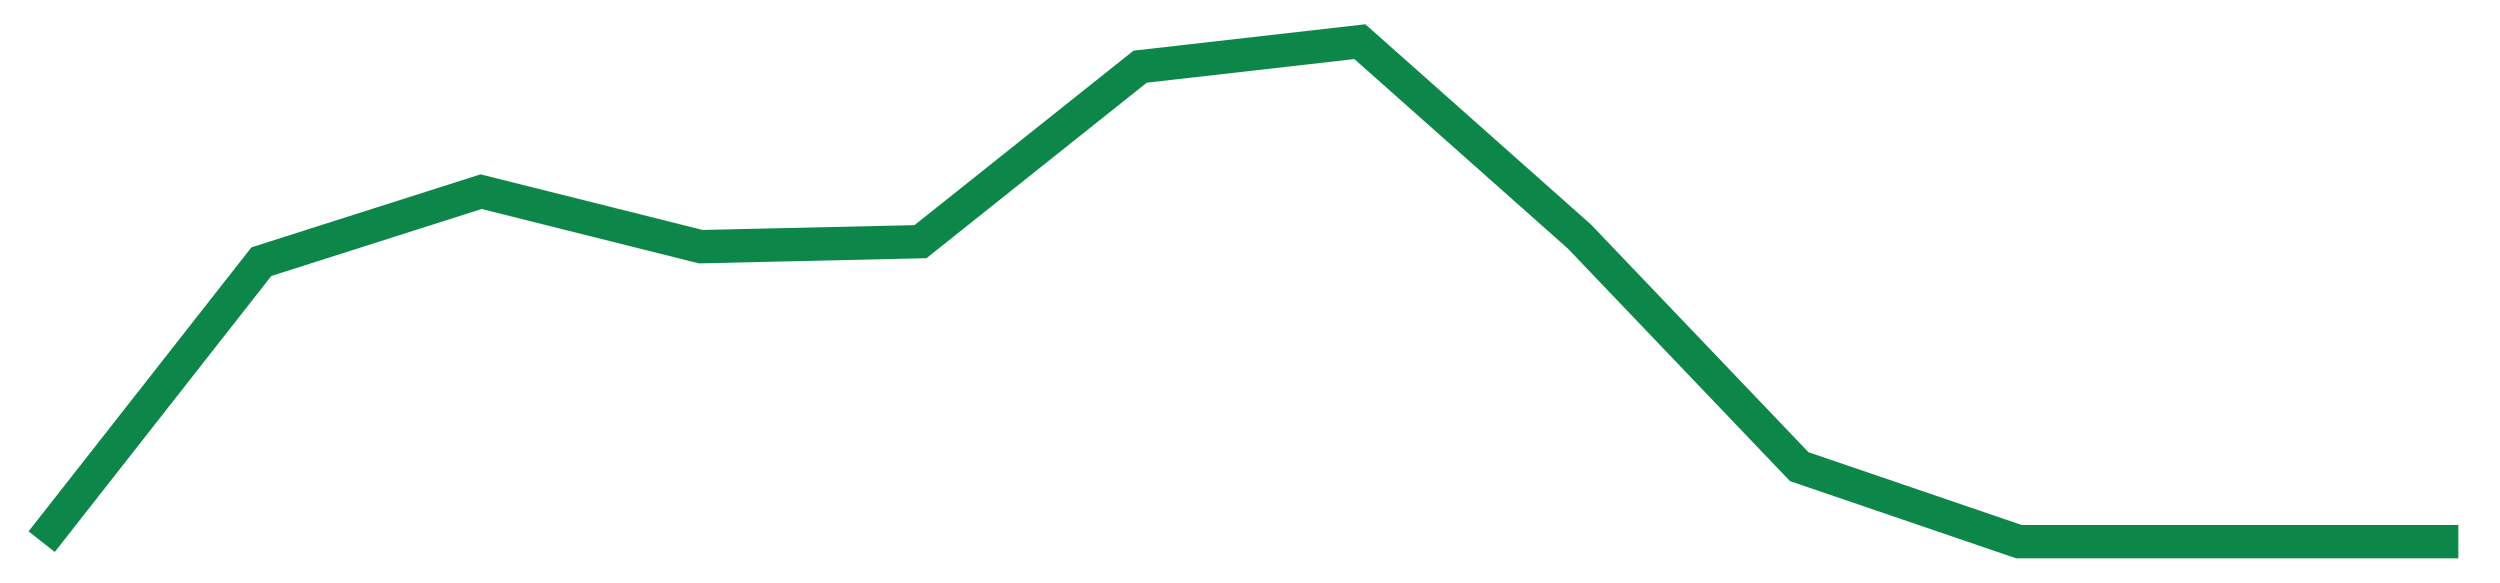
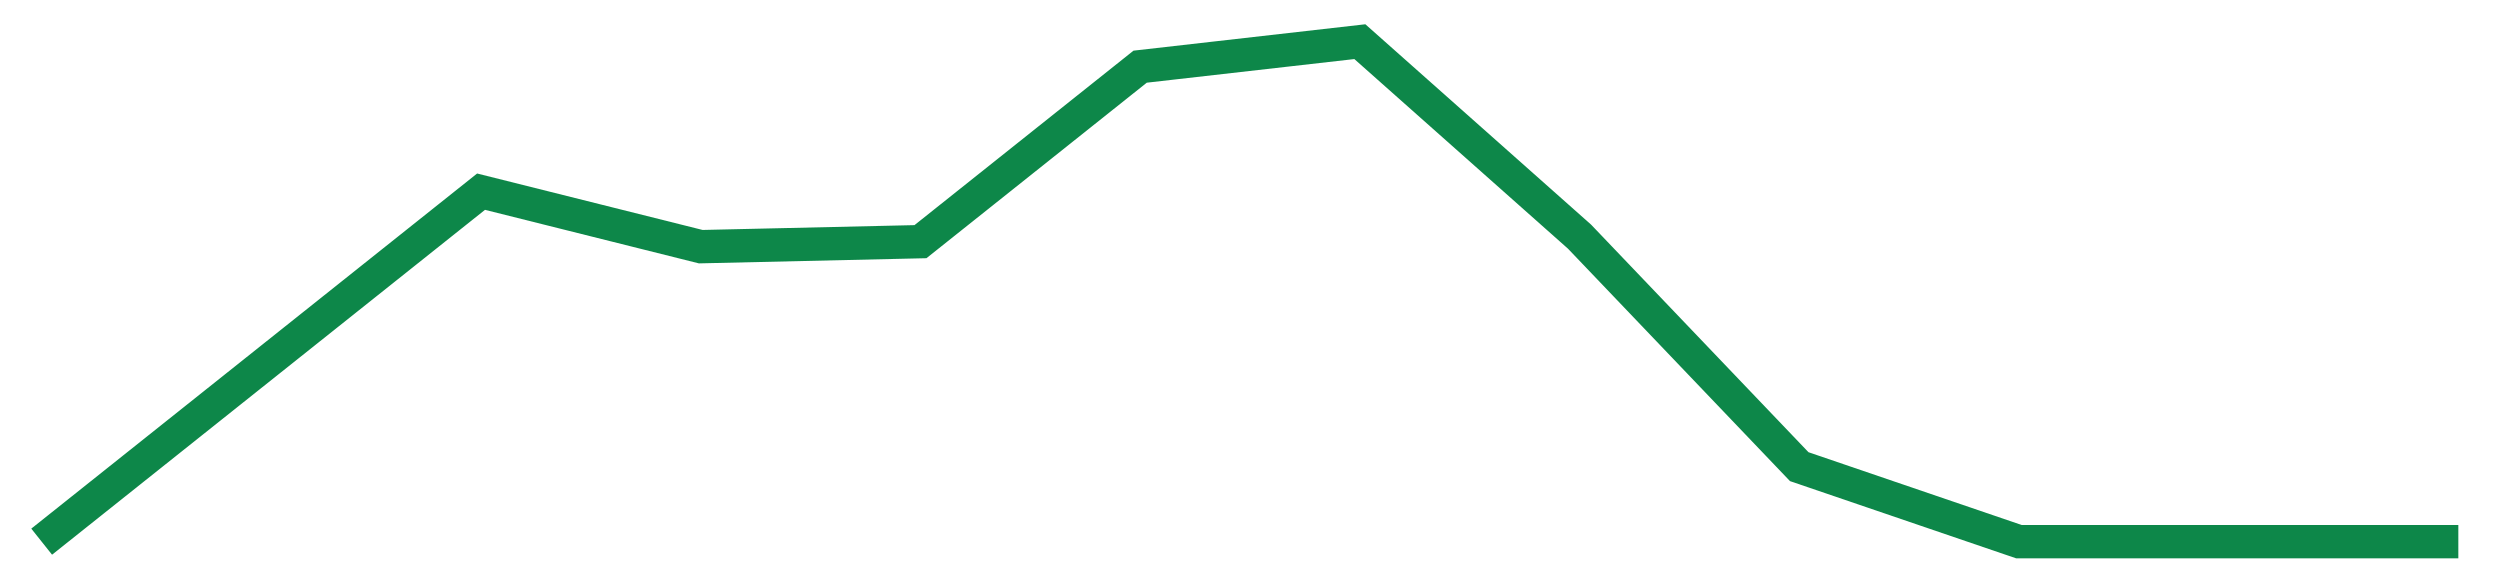
<svg xmlns="http://www.w3.org/2000/svg" width="300" height="70" viewBox="0 0 300 70">
-   <path d="M 5,65 L 31.364,31.4 L 57.727,23 L 84.091,29.6 L 110.455,29 L 136.818,8 L 163.182,5 L 189.545,28.4 L 215.909,56 L 242.273,65 L 268.636,65 L 295,65" fill="none" stroke="#0D8749" stroke-width="4" />
+   <path d="M 5,65 L 57.727,23 L 84.091,29.6 L 110.455,29 L 136.818,8 L 163.182,5 L 189.545,28.4 L 215.909,56 L 242.273,65 L 268.636,65 L 295,65" fill="none" stroke="#0D8749" stroke-width="4" />
</svg>